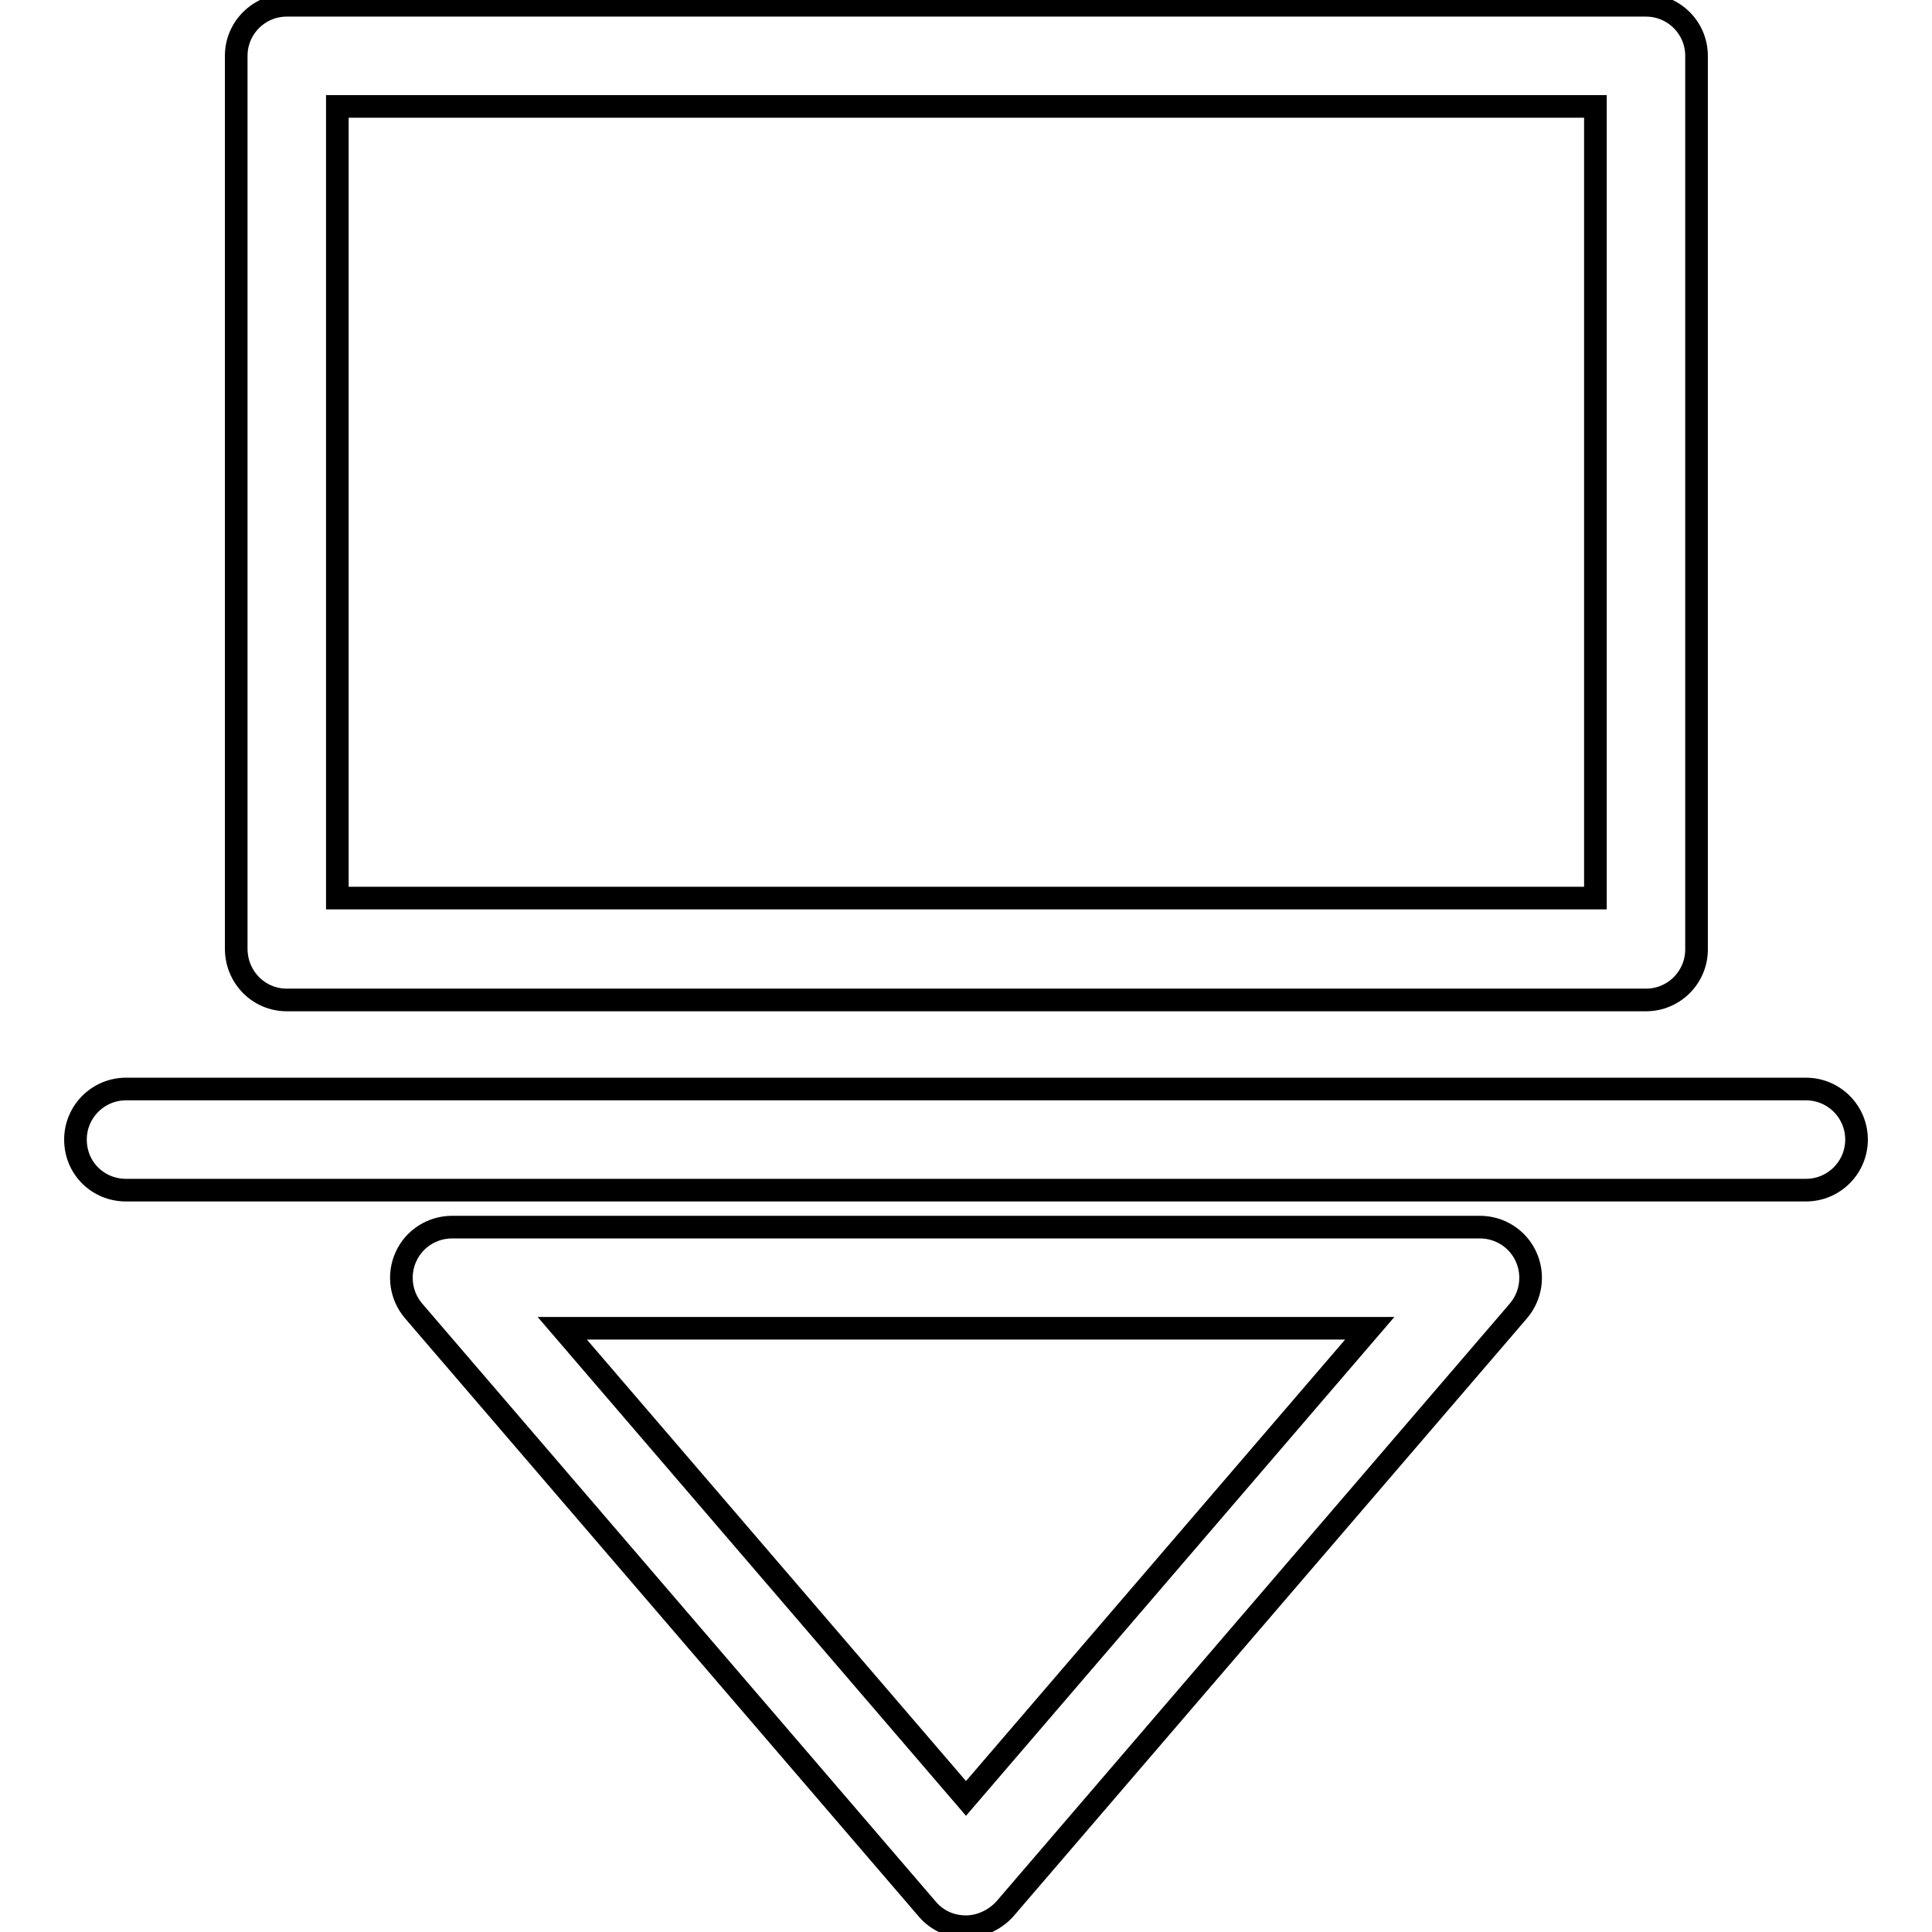
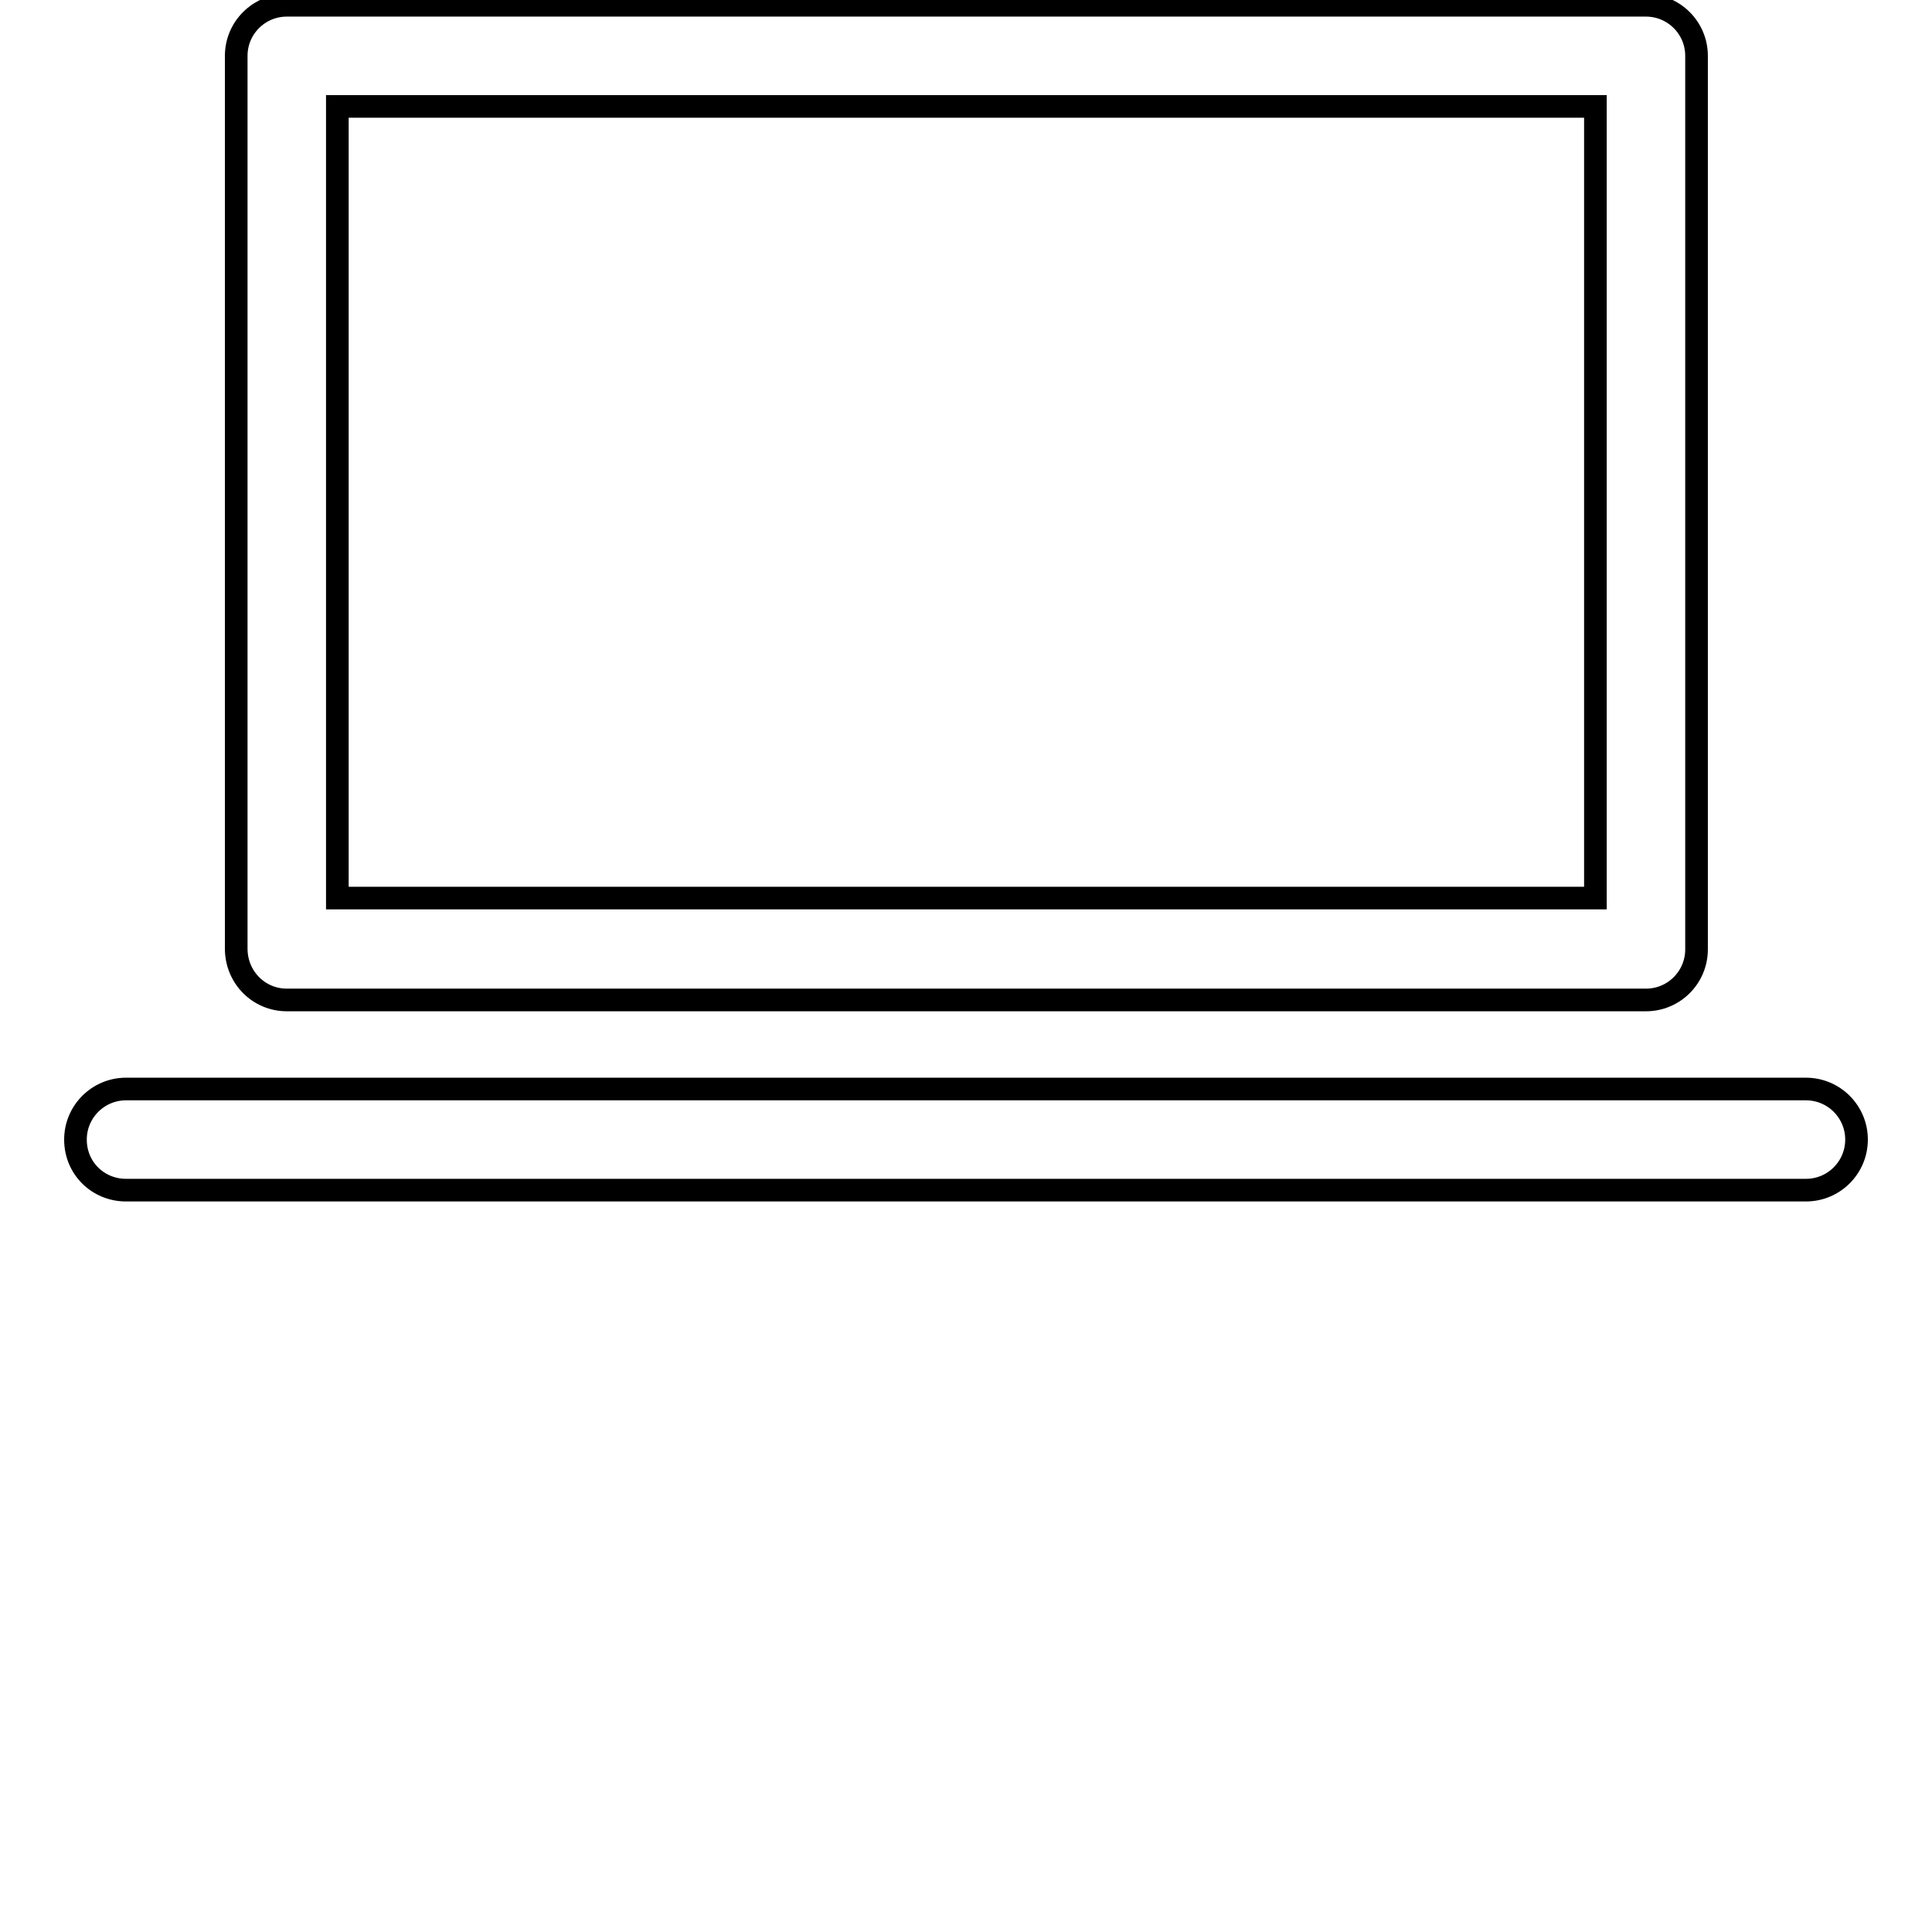
<svg xmlns="http://www.w3.org/2000/svg" version="1.1" x="0px" y="0px" viewBox="0 0 256 256" enable-background="new 0 0 256 256" xml:space="preserve">
  <g>
    <g>
      <g>
        <g>
          <path stroke-width="3" fill-opacity="0" stroke="#000000" d="M38,132.5h180.1c3.7,0,6.7-3,6.7-6.7V7.4c0-3.7-3-6.7-6.7-6.7H38c-3.7,0-6.7,3-6.7,6.7v118.3C31.3,129.5,34.3,132.5,38,132.5z M44.7,14.1h166.7v104.9H44.7V14.1z" />
-           <path stroke-width="3" fill-opacity="0" stroke="#000000" d="M196.1,162.6H59.9c-2.6,0-5,1.5-6.1,3.9c-1.1,2.4-0.7,5.2,1,7.2l68.1,79.3c1.3,1.5,3.1,2.3,5.1,2.3c1.9,0,3.8-0.9,5.1-2.3l68.1-79.3c1.7-2,2.1-4.8,1-7.2C201.1,164.1,198.7,162.6,196.1,162.6z M128,238.3L74.5,176h107L128,238.3z" />
          <path stroke-width="3" fill-opacity="0" stroke="#000000" d="M16.7,157.7h222.6c3.7,0,6.7-3,6.7-6.7c0-3.7-3-6.7-6.7-6.7H16.7c-3.7,0-6.7,3-6.7,6.7C10,154.8,13,157.7,16.7,157.7z" />
        </g>
      </g>
      <g />
      <g />
      <g />
      <g />
      <g />
      <g />
      <g />
      <g />
      <g />
      <g />
      <g />
      <g />
      <g />
      <g />
      <g />
    </g>
  </g>
</svg>